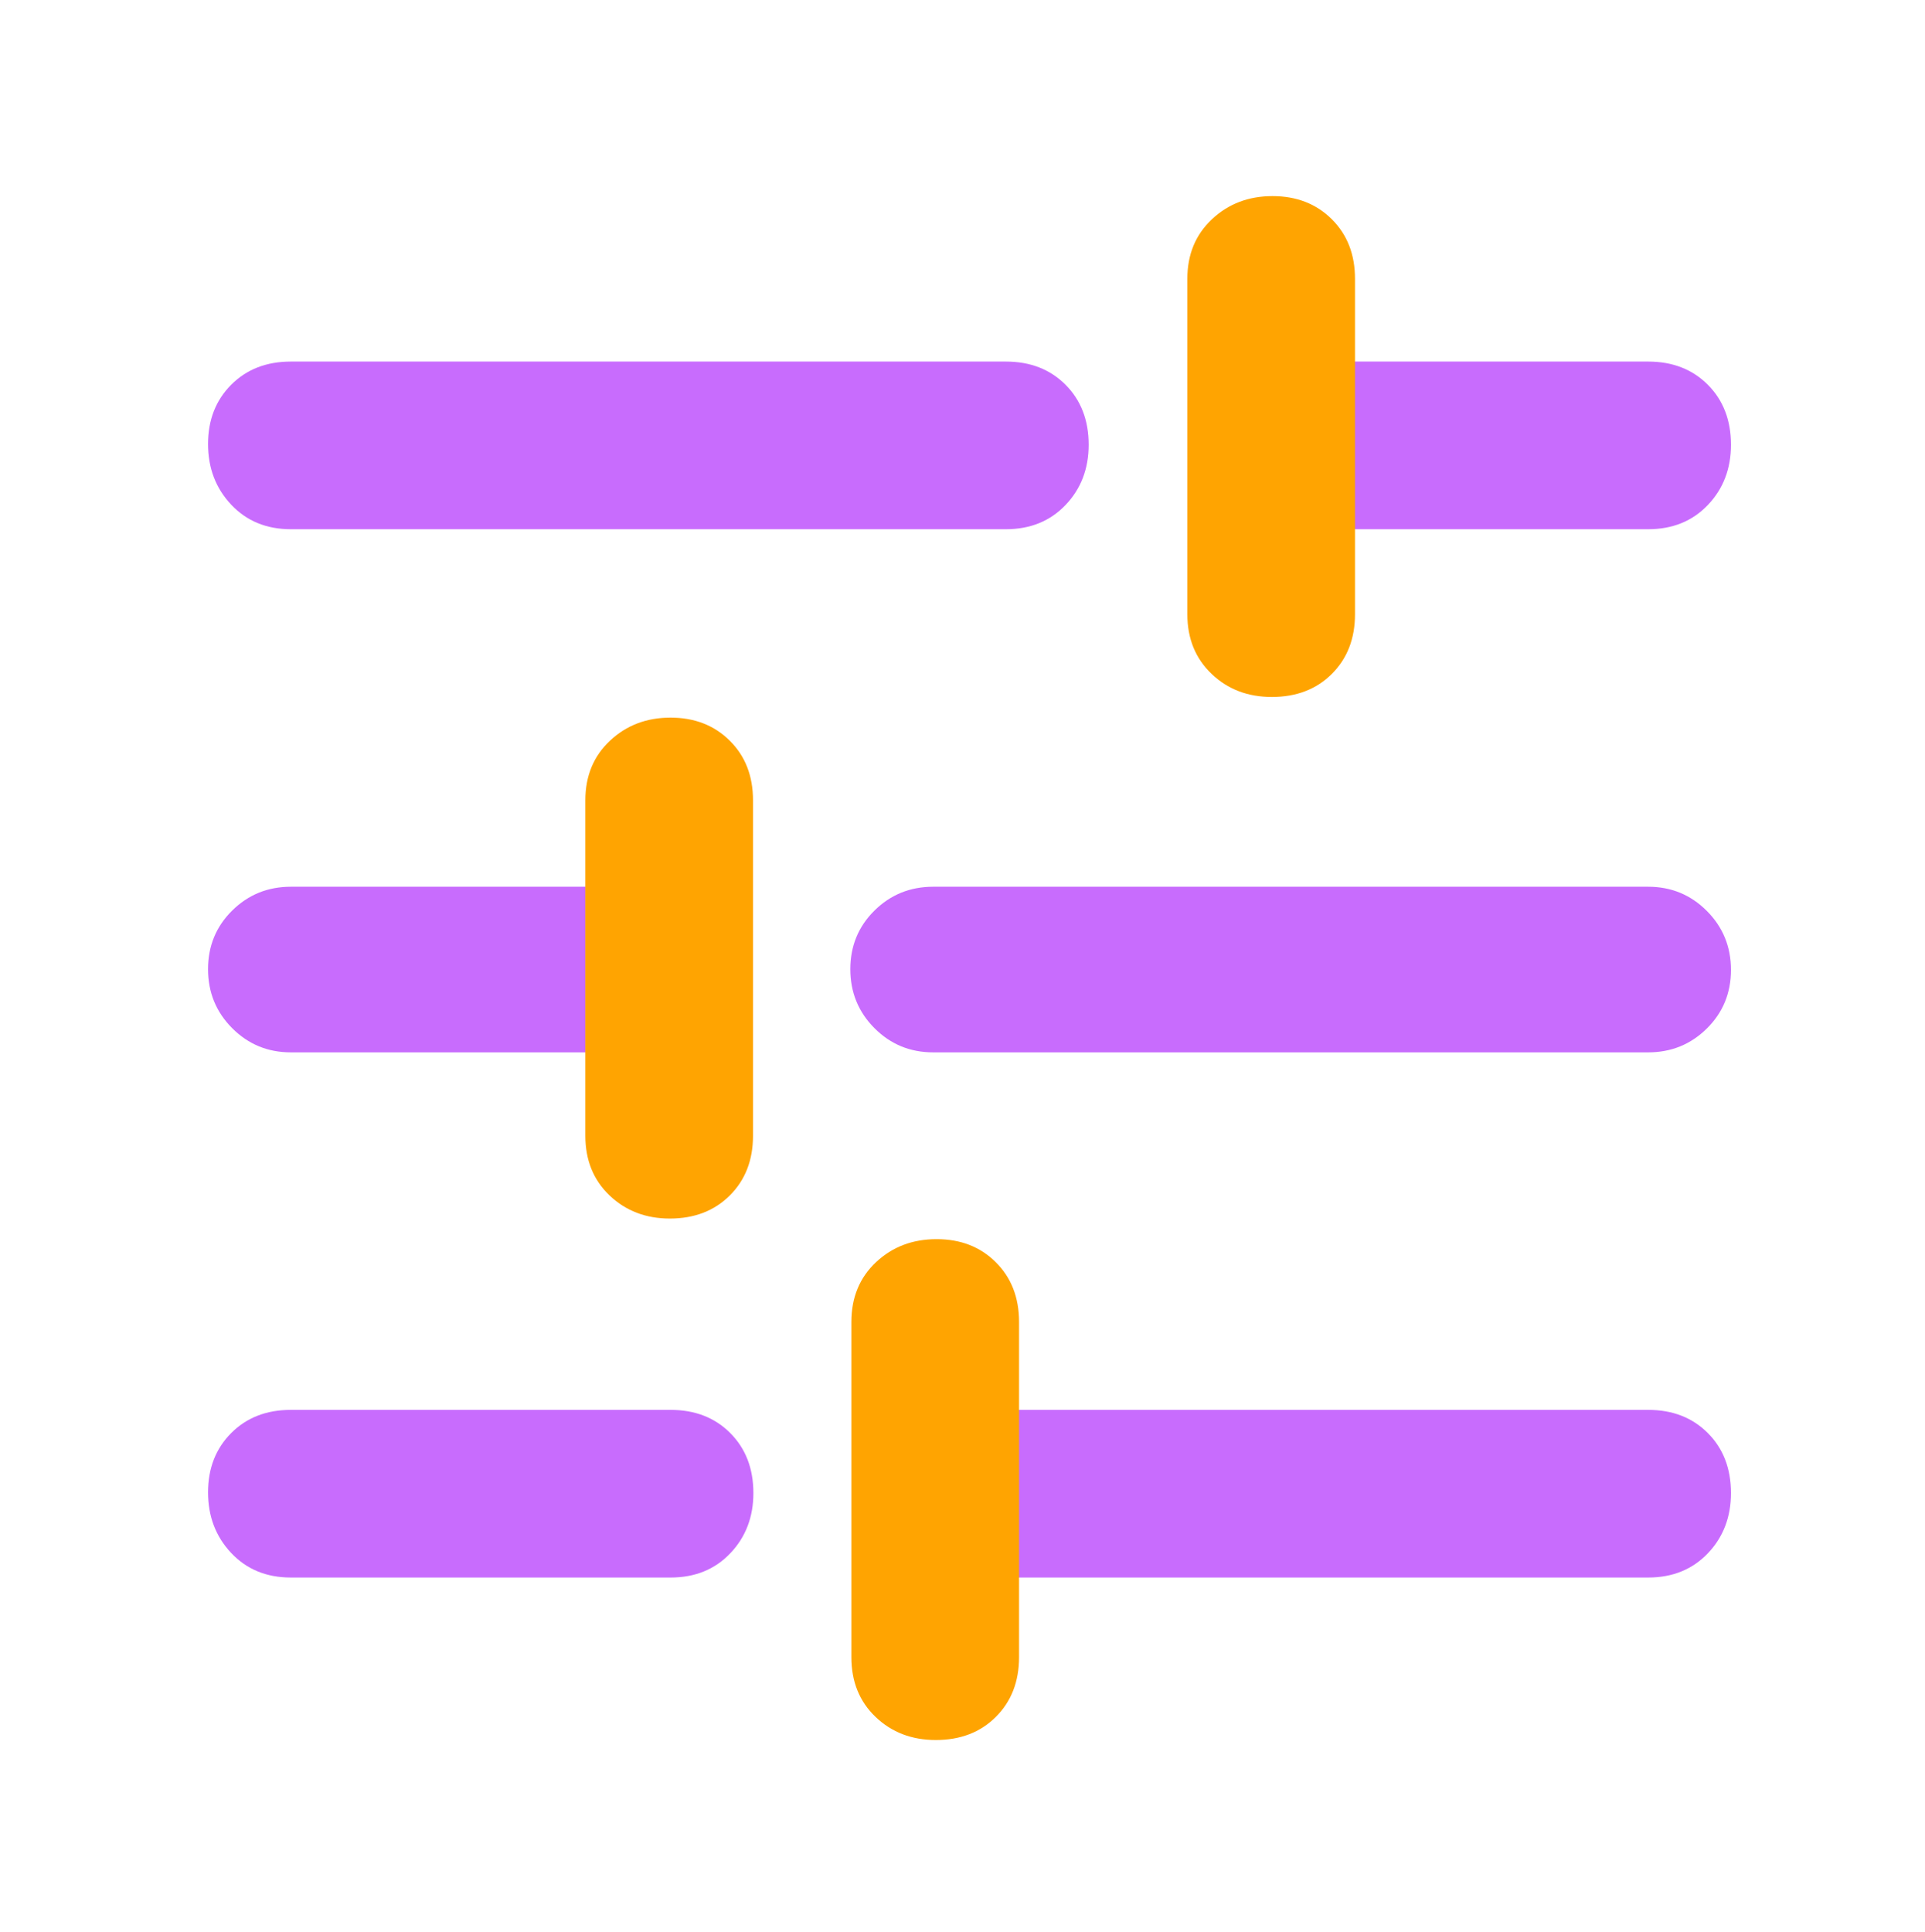
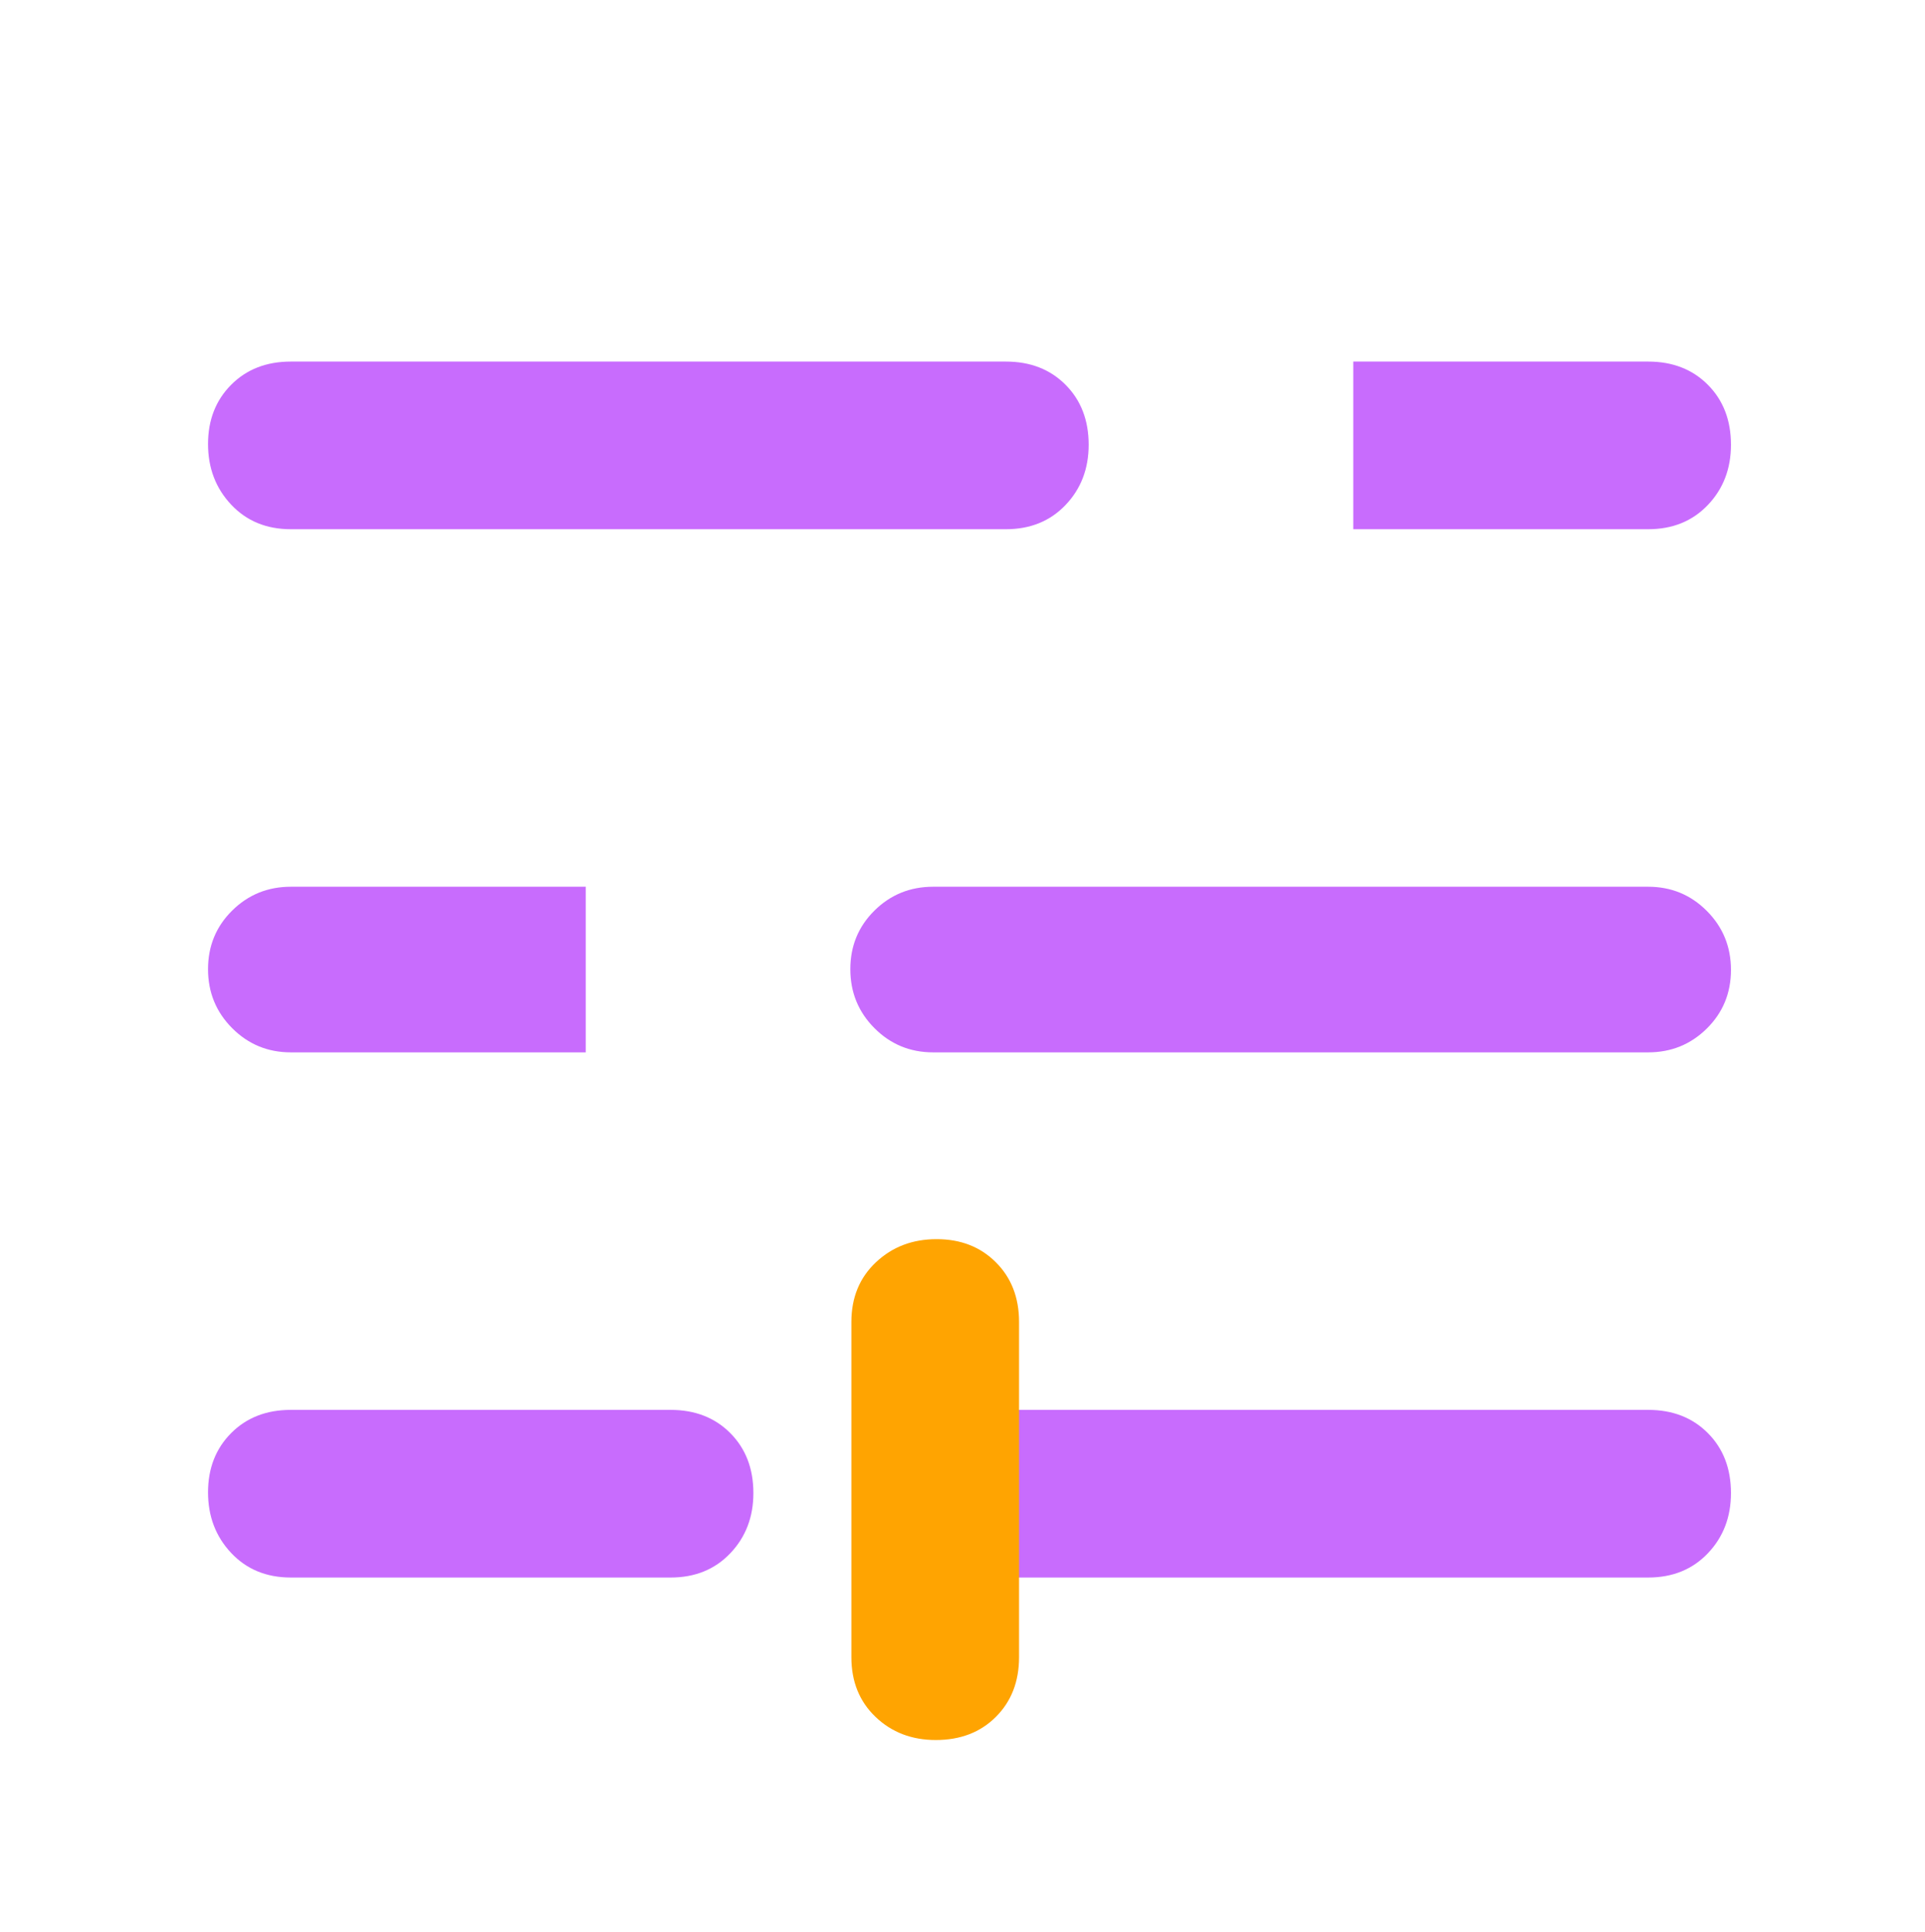
<svg xmlns="http://www.w3.org/2000/svg" xmlns:ns1="http://sodipodi.sourceforge.net/DTD/sodipodi-0.dtd" xmlns:ns2="http://www.inkscape.org/namespaces/inkscape" height="47.827" viewBox="0 -960 953.069 956.534" width="47.653" fill="#5f6368" version="1.1" id="svg1" ns1:docname="tune_48dp_FILL1_wght700_GRAD0_opsz48.svg" ns2:version="1.3.2 (091e20e, 2023-11-25)">
  <defs id="defs1" />
  <ns1:namedview id="namedview1" pagecolor="#ffffff" bordercolor="#000000" borderopacity="0.25" ns2:showpageshadow="2" ns2:pageopacity="0.0" ns2:pagecheckerboard="0" ns2:deskcolor="#d1d1d1" ns2:zoom="11.541667" ns2:cx="23.046931" ns2:cy="20.447653" ns2:window-width="1672" ns2:window-height="977" ns2:window-x="29" ns2:window-y="25" ns2:window-maximized="0" ns2:current-layer="svg1" showguides="true" />
  <path d="m 504,-262 h 312 c 12.087,0 21.94,3.83 29.56,11.49 7.627,7.66 11.44,17.557 11.44,29.69 0,11.88 -3.813,21.82 -11.44,29.82 -7.62,8 -17.473,12 -29.56,12 H 504 Z m -360,83 c -12.08,0 -21.933,-4.06 -29.56,-12.18 -7.627,-8.113 -11.44,-18.113 -11.44,-30 0,-11.88 3.813,-21.653 11.44,-29.32 7.627,-7.667 17.48,-11.5 29.56,-11.5 h 188 c 12.087,0 21.94,3.83 29.56,11.49 7.627,7.66 11.44,17.557 11.44,29.69 0,11.88 -3.813,21.82 -11.44,29.82 -7.62,8 -17.473,12 -29.56,12 z M 290,-439 H 144 c -11.413,0 -21.1,-3.997 -29.06,-11.99 -7.96,-7.993 -11.94,-17.723 -11.94,-29.19 0,-11.467 3.98,-21.137 11.94,-29.01 7.96,-7.873 17.647,-11.81 29.06,-11.81 h 146 z m 172,0 c -11.413,0 -21.1,-3.997 -29.06,-11.99 -7.96,-7.993 -11.94,-17.723 -11.94,-29.19 0,-11.467 3.98,-21.137 11.94,-29.01 7.96,-7.873 17.647,-11.81 29.06,-11.81 h 354 c 11.42,0 21.107,3.997 29.06,11.99 7.96,7.993 11.94,17.723 11.94,29.19 0,11.46 -3.98,21.13 -11.94,29.01 -7.953,7.873 -17.64,11.81 -29.06,11.81 z m 208,-342 h 146 c 12.087,0 21.94,3.83 29.56,11.49 7.627,7.66 11.44,17.557 11.44,29.69 0,11.88 -3.813,21.82 -11.44,29.82 -7.62,8 -17.473,12 -29.56,12 H 670 Z m -526,83 c -12.08,0 -21.933,-4.06 -29.56,-12.18 -7.627,-8.113 -11.44,-18.113 -11.44,-30 0,-11.88 3.813,-21.653 11.44,-29.32 7.627,-7.667 17.48,-11.5 29.56,-11.5 h 354 c 12.087,0 21.94,3.83 29.56,11.49 7.627,7.66 11.44,17.557 11.44,29.69 0,11.88 -3.813,21.82 -11.44,29.82 -7.62,8 -17.473,12 -29.56,12 z" id="path1" ns1:nodetypes="cscscsccscsssscscsscsssssccsssssscsssscscscsccscsssscscss" style="display:inline;fill:#c86cfd;fill-opacity:1" />
-   <path d="m 630.039,-862.916 c -11.887,0 -21.887,3.819 -30,11.445 -8.12,7.62 -12.188,17.445 -12.188,29.531 v 166.016 c 0,12.08 4.031,21.944 12.031,29.57 8,7.627 17.925,11.406 29.805,11.406 12.133,0 22.028,-3.78 29.688,-11.406 7.66,-7.627 11.484,-17.49 11.484,-29.57 v -41.992 -83.008 -41.016 c 0,-12.087 -3.818,-21.911 -11.484,-29.531 -7.667,-7.627 -17.456,-11.445 -29.336,-11.445 z" style="opacity:1;fill:#ffa401;fill-opacity:1" id="path9" />
-   <path d="m 331.992,-604.727 c -11.887,0 -21.887,3.819 -30,11.445 -8.12,7.62 -12.188,17.445 -12.188,29.531 v 166.016 c 0,12.08 3.992,21.944 11.992,29.57 8,7.627 17.964,11.445 29.844,11.445 12.133,0 22.028,-3.819 29.688,-11.445 7.66,-7.627 11.484,-17.49 11.484,-29.57 v -41.992 -83.008 -41.016 c 0,-12.087 -3.818,-21.911 -11.484,-29.531 -7.667,-7.627 -17.456,-11.445 -29.336,-11.445 z" style="opacity:1;fill:#ffa401;fill-opacity:1" id="path8" />
-   <path d="m 463.711,-346.523 c -11.887,0 -21.887,3.78 -30,11.406 -8.12,7.62 -12.188,17.484 -12.188,29.57 v 166.016 c 0,12.08 3.992,21.944 11.992,29.57 8,7.627 17.925,11.406 29.805,11.406 12.133,-10e-7 22.028,-3.78 29.688,-11.406 7.66,-7.627 11.523,-17.49 11.523,-29.57 v -41.992 -83.008 -41.016 c 0,-12.087 -3.857,-21.95 -11.523,-29.57 -7.667,-7.627 -17.417,-11.406 -29.297,-11.406 z" style="opacity:1;fill:#ffa401;fill-opacity:1" id="path7" />
+   <path d="m 463.711,-346.523 c -11.887,0 -21.887,3.78 -30,11.406 -8.12,7.62 -12.188,17.484 -12.188,29.57 v 166.016 c 0,12.08 3.992,21.944 11.992,29.57 8,7.627 17.925,11.406 29.805,11.406 12.133,-10e-7 22.028,-3.78 29.688,-11.406 7.66,-7.627 11.523,-17.49 11.523,-29.57 v -41.992 -83.008 -41.016 c 0,-12.087 -3.857,-21.95 -11.523,-29.57 -7.667,-7.627 -17.417,-11.406 -29.297,-11.406 " style="opacity:1;fill:#ffa401;fill-opacity:1" id="path7" />
</svg>